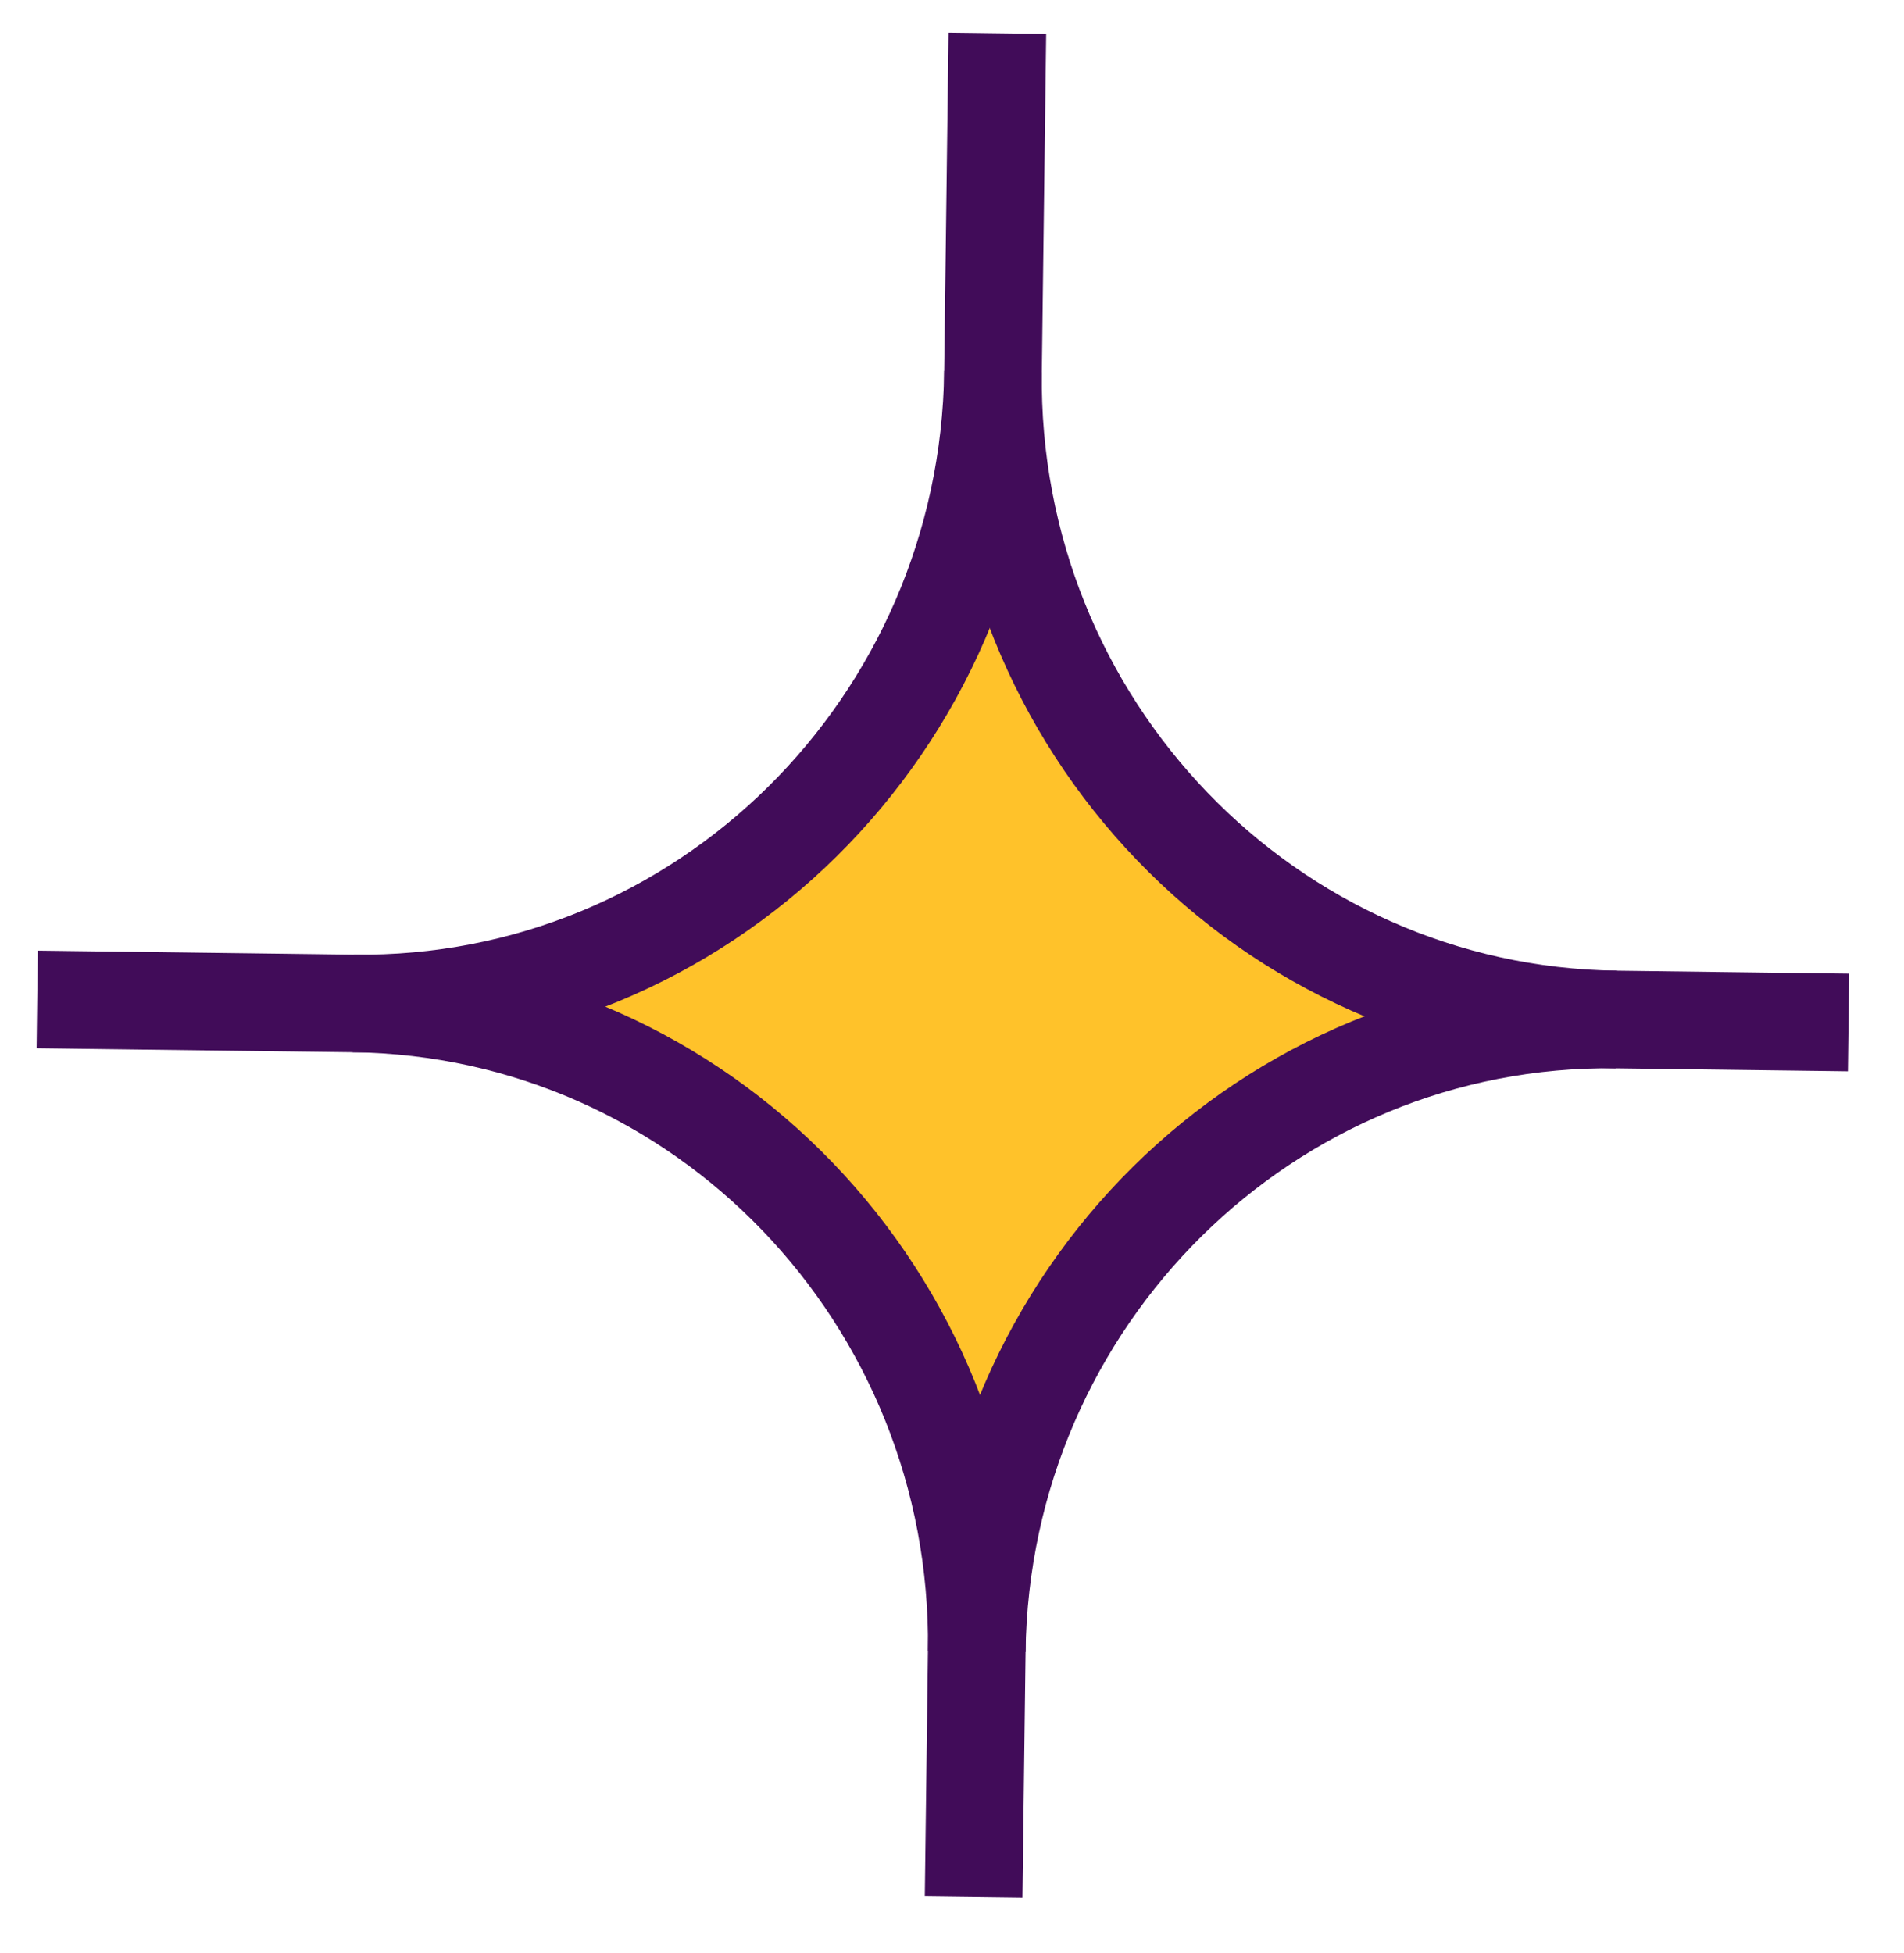
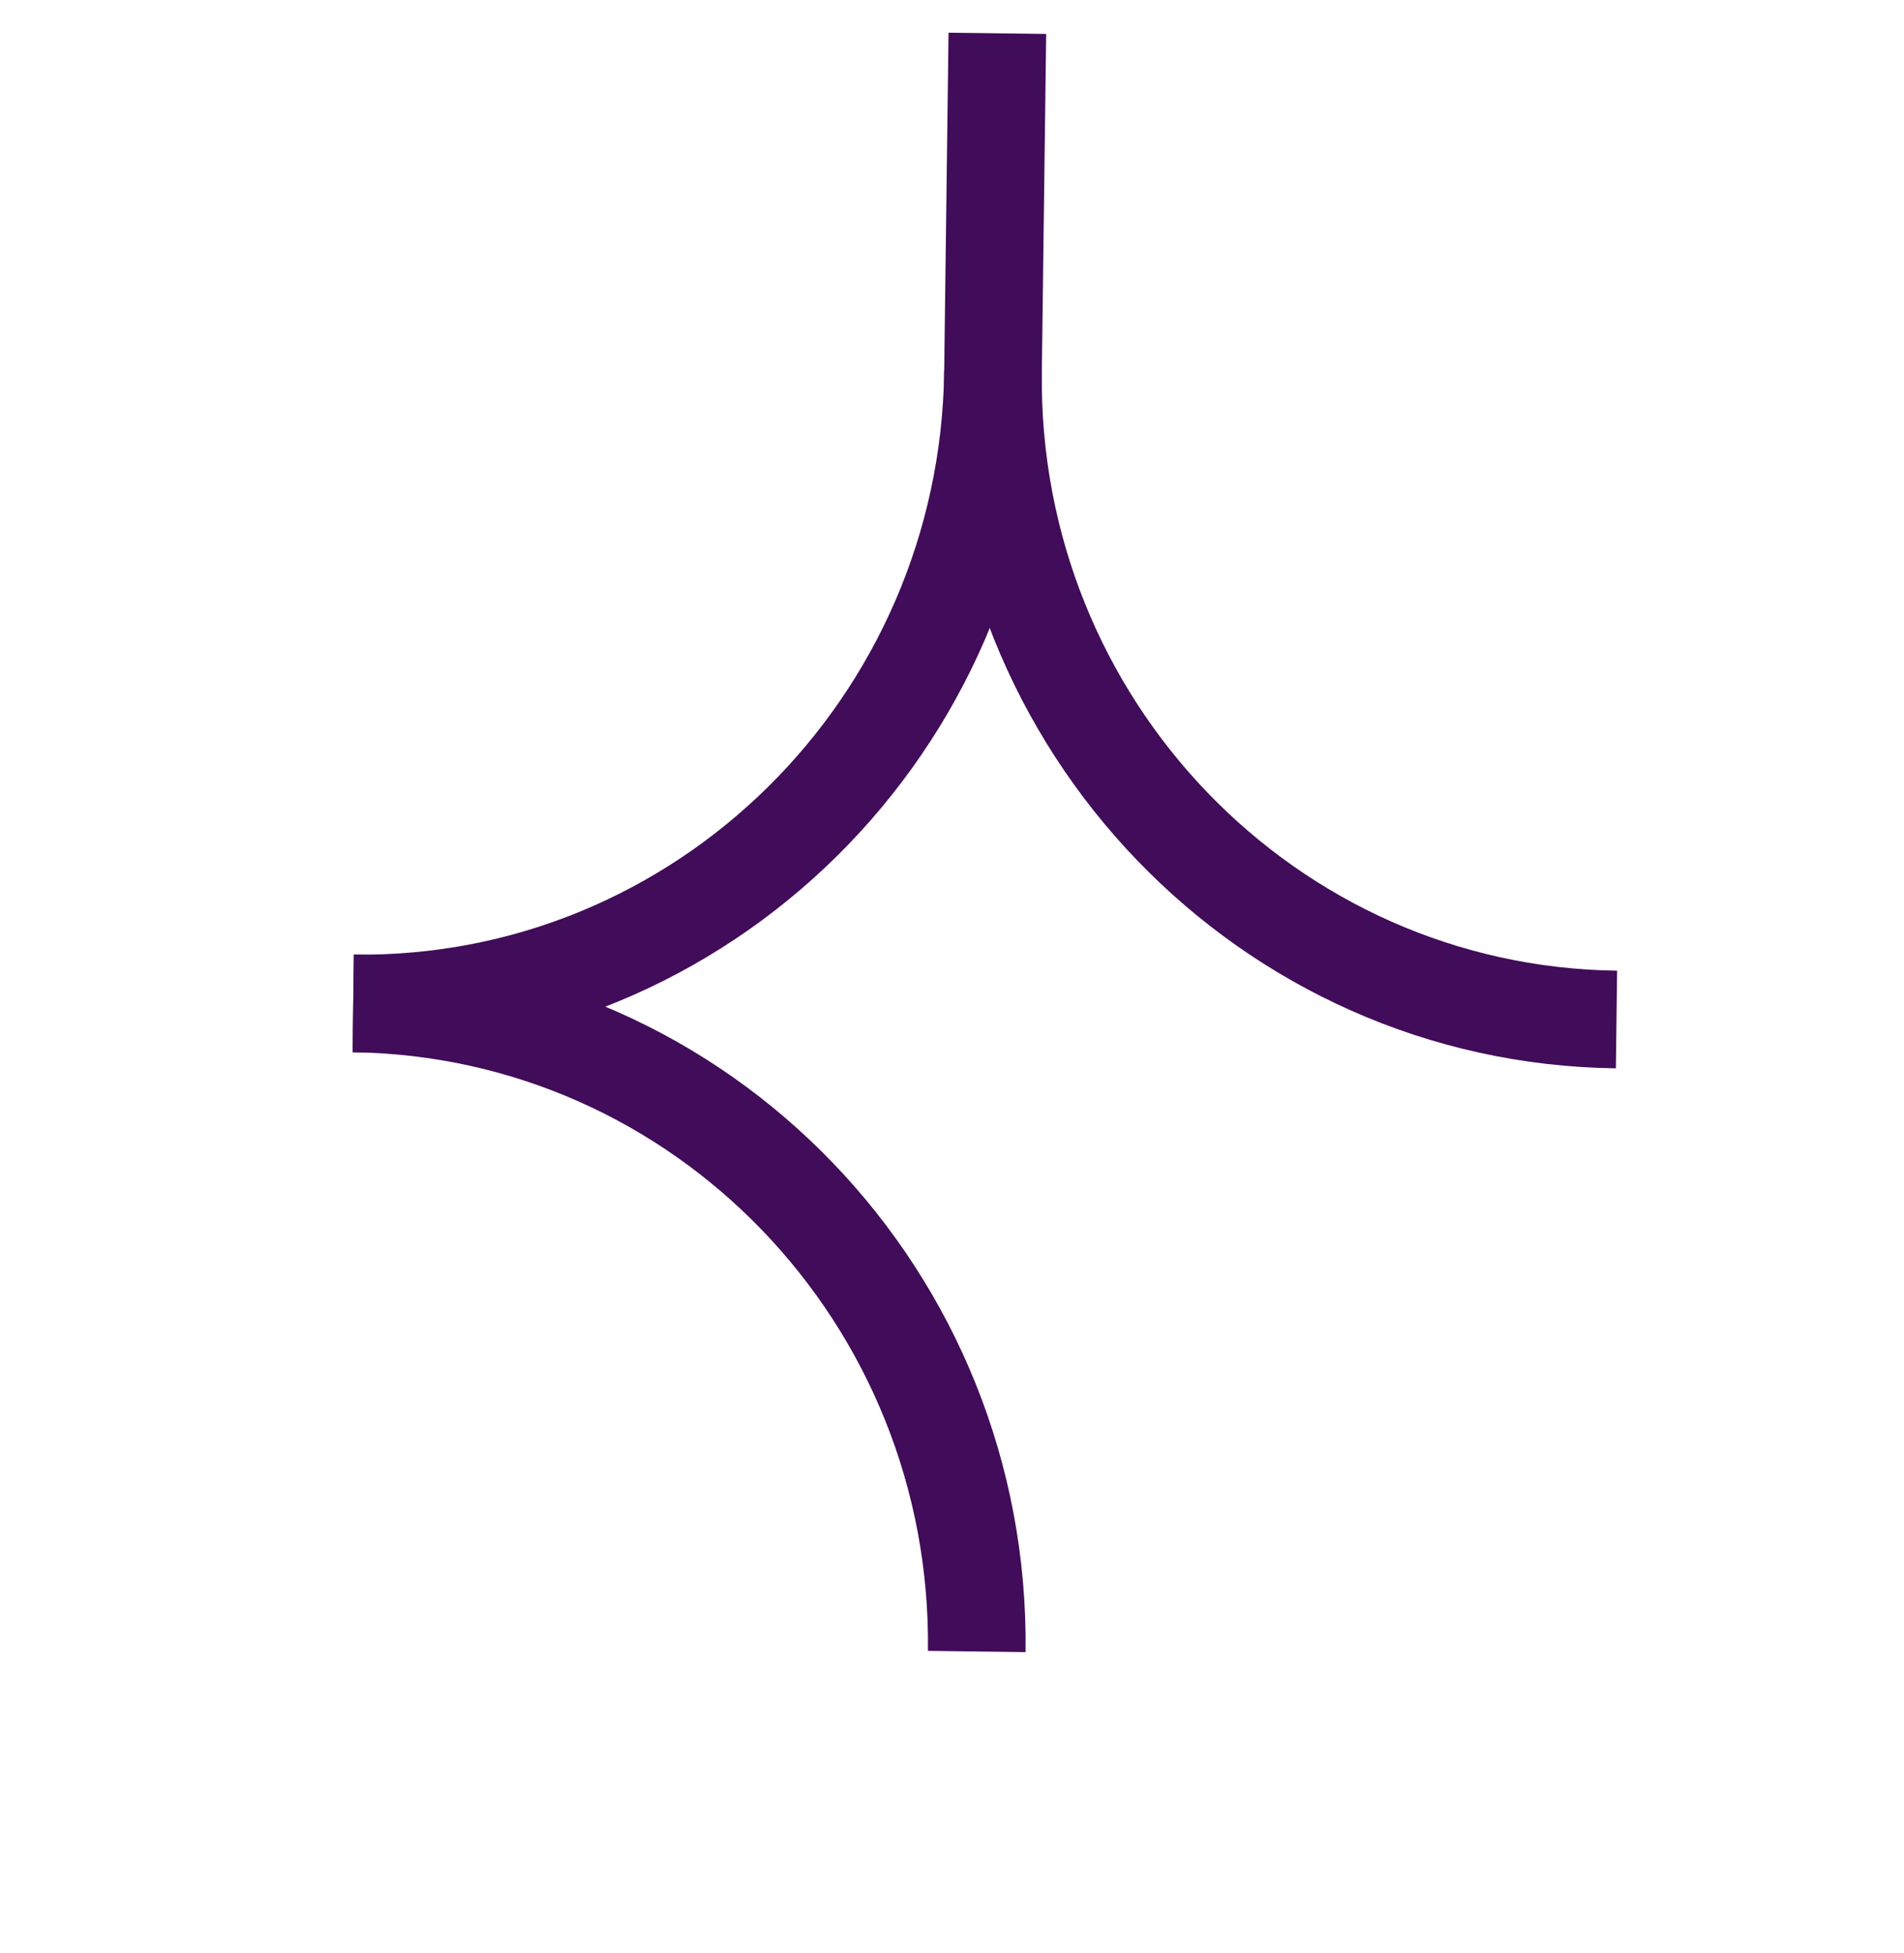
<svg xmlns="http://www.w3.org/2000/svg" width="39" height="40" viewBox="0 0 39 40" fill="none">
  <g clip-path="url(#clip0_90_1981)">
-     <path d="M33.474 20.885C26.328 20.794 20.611 14.852 20.703 7.613C20.611 14.852 14.744 20.647 7.599 20.556C14.744 20.647 20.462 26.588 20.369 33.828C20.462 26.588 26.328 20.794 33.474 20.885Z" fill="#FFC22A" />
    <path d="M20.34 7.608C20.248 14.848 25.966 20.79 33.111 20.88" stroke="#410C59" stroke-width="2" stroke-miterlimit="10" />
-     <path d="M20.429 0.682L20.34 7.608C20.248 14.848 14.382 20.642 7.236 20.551L0.762 20.469" stroke="#410C59" stroke-width="2" stroke-miterlimit="10" />
+     <path d="M20.429 0.682L20.34 7.608C20.248 14.848 14.382 20.642 7.236 20.551" stroke="#410C59" stroke-width="2" stroke-miterlimit="10" />
    <path d="M20.007 33.823C20.099 26.584 14.382 20.642 7.236 20.551" stroke="#410C59" stroke-width="2" stroke-miterlimit="10" />
-     <path d="M19.943 38.844L20.007 33.823C20.099 26.584 25.966 20.79 33.111 20.88L37.864 20.941" stroke="#410C59" stroke-width="2" stroke-miterlimit="10" />
  </g>
  <defs>
    <clipPath id="clip0_90_1981">
      <rect width="37.105" height="38.165" fill="white" transform="translate(1.017 0.435) rotate(0.729)" />
    </clipPath>
  </defs>
</svg>